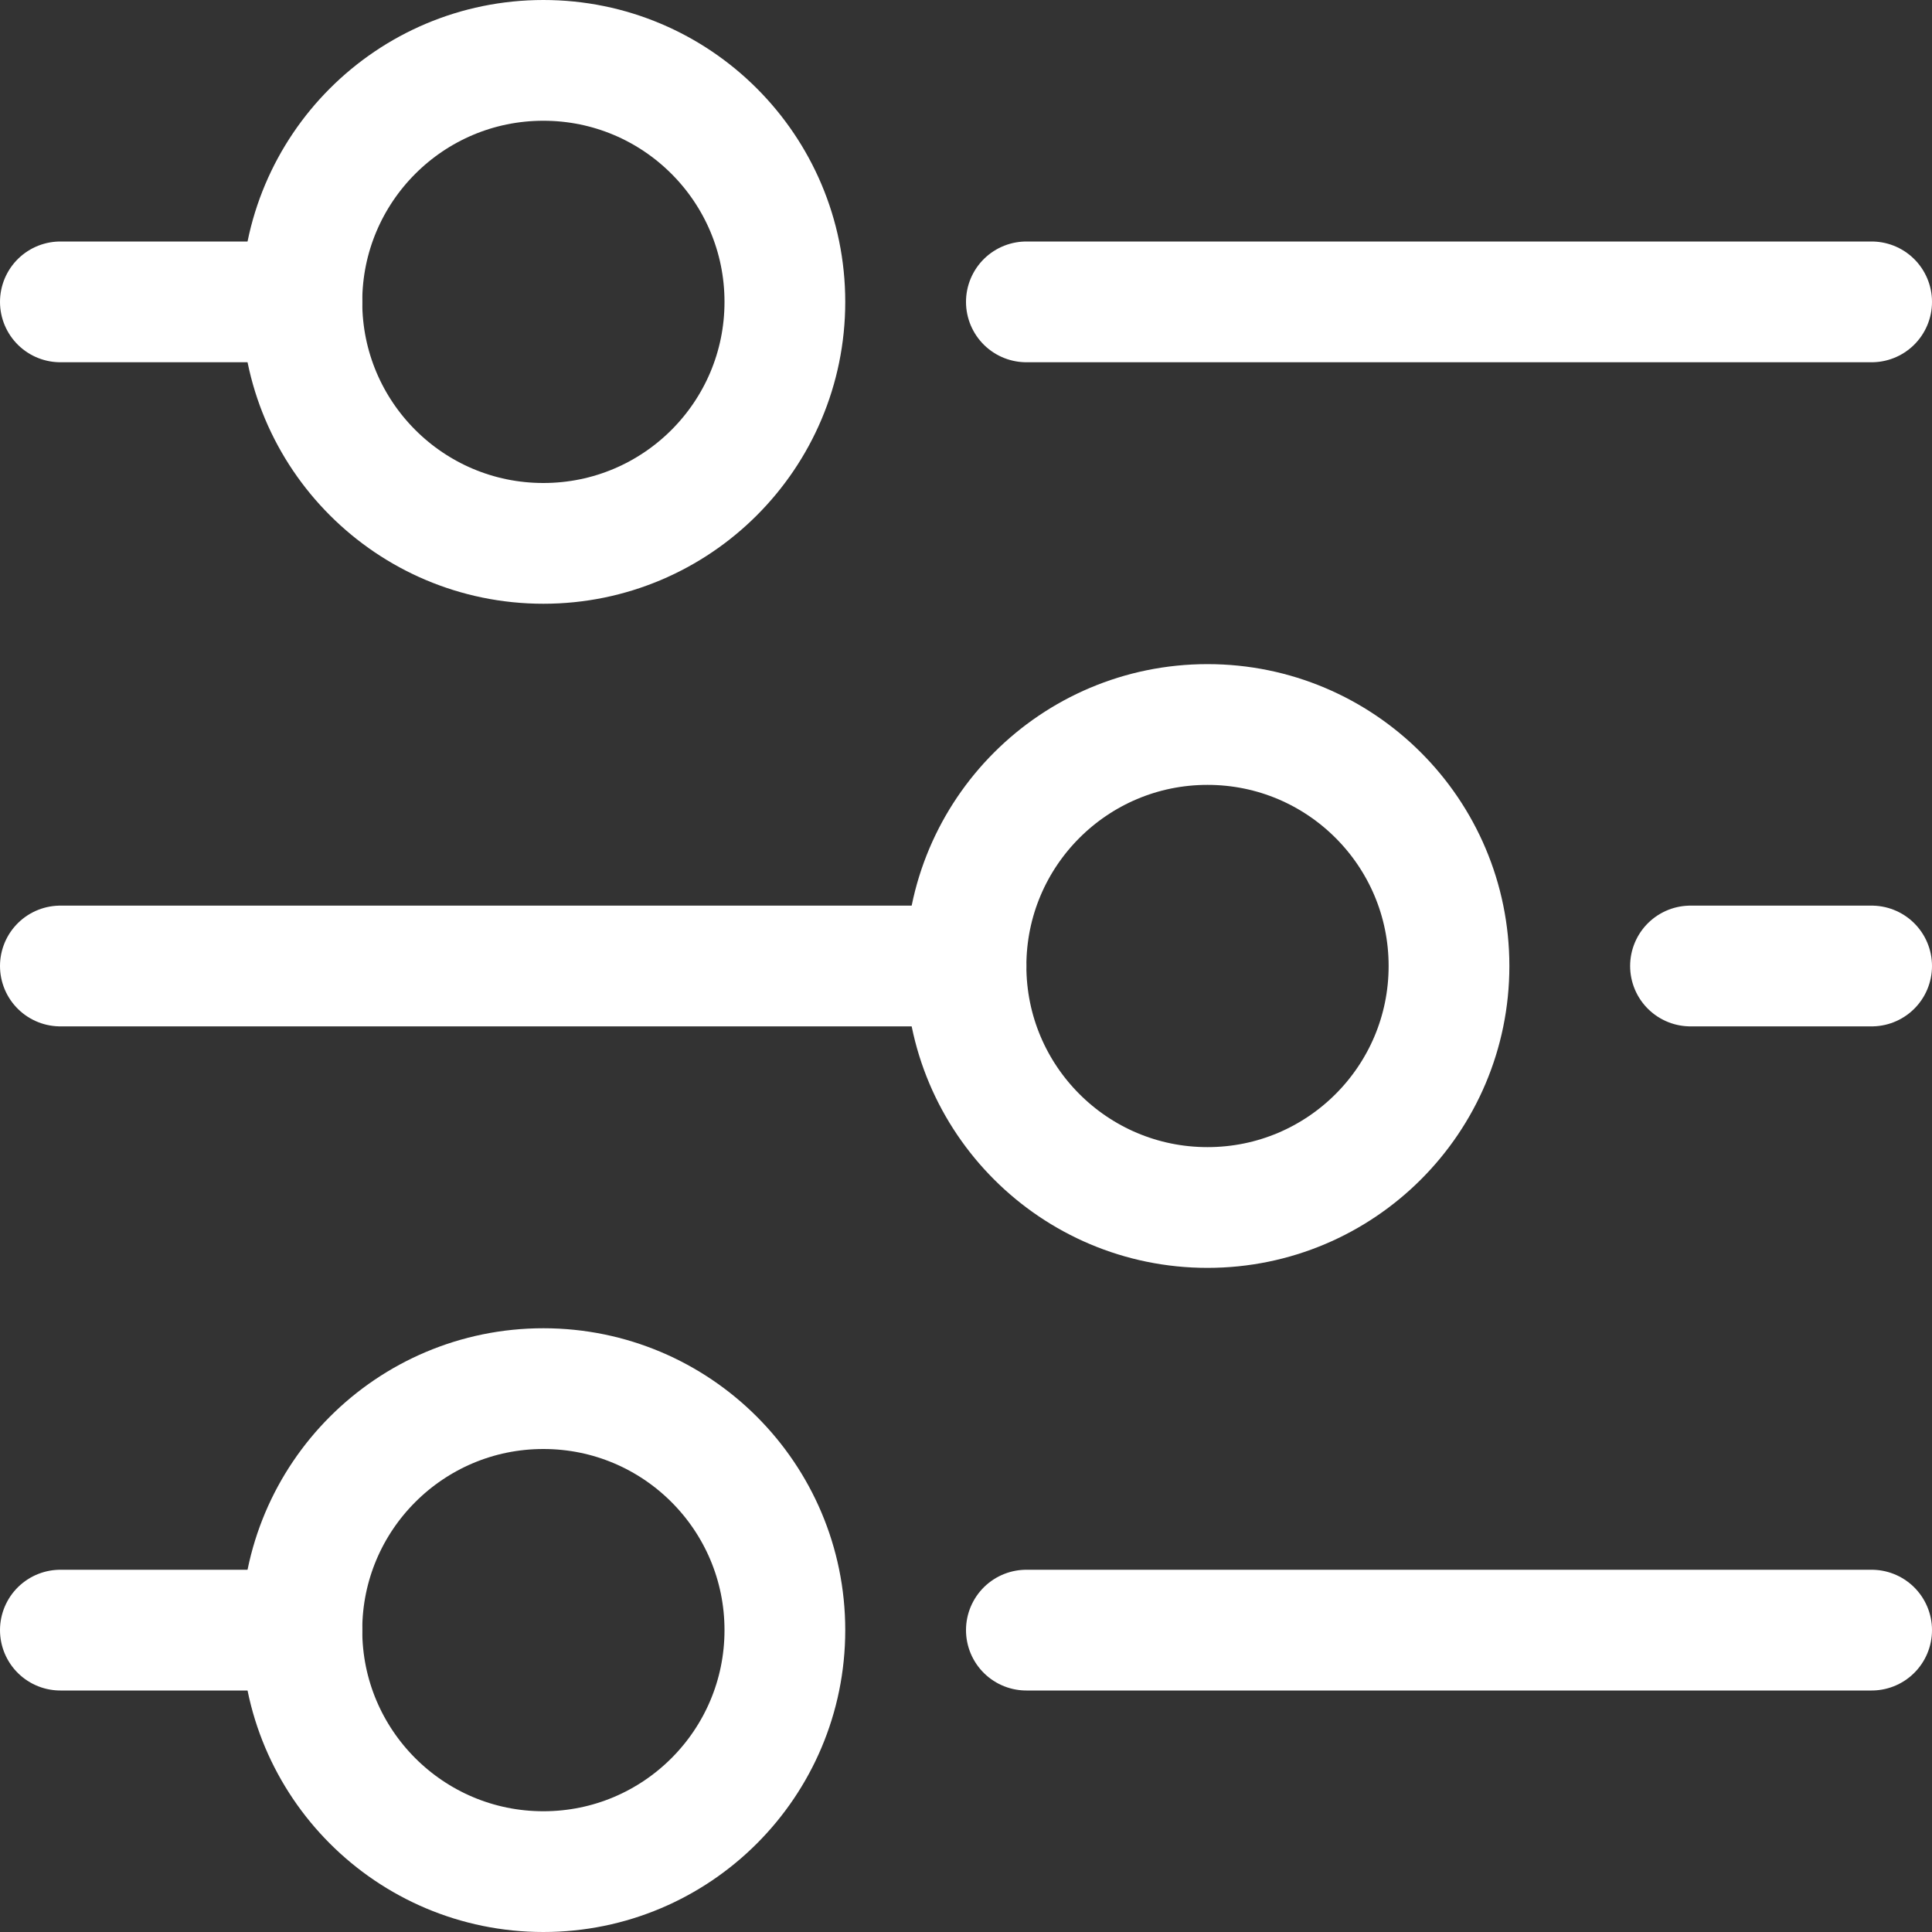
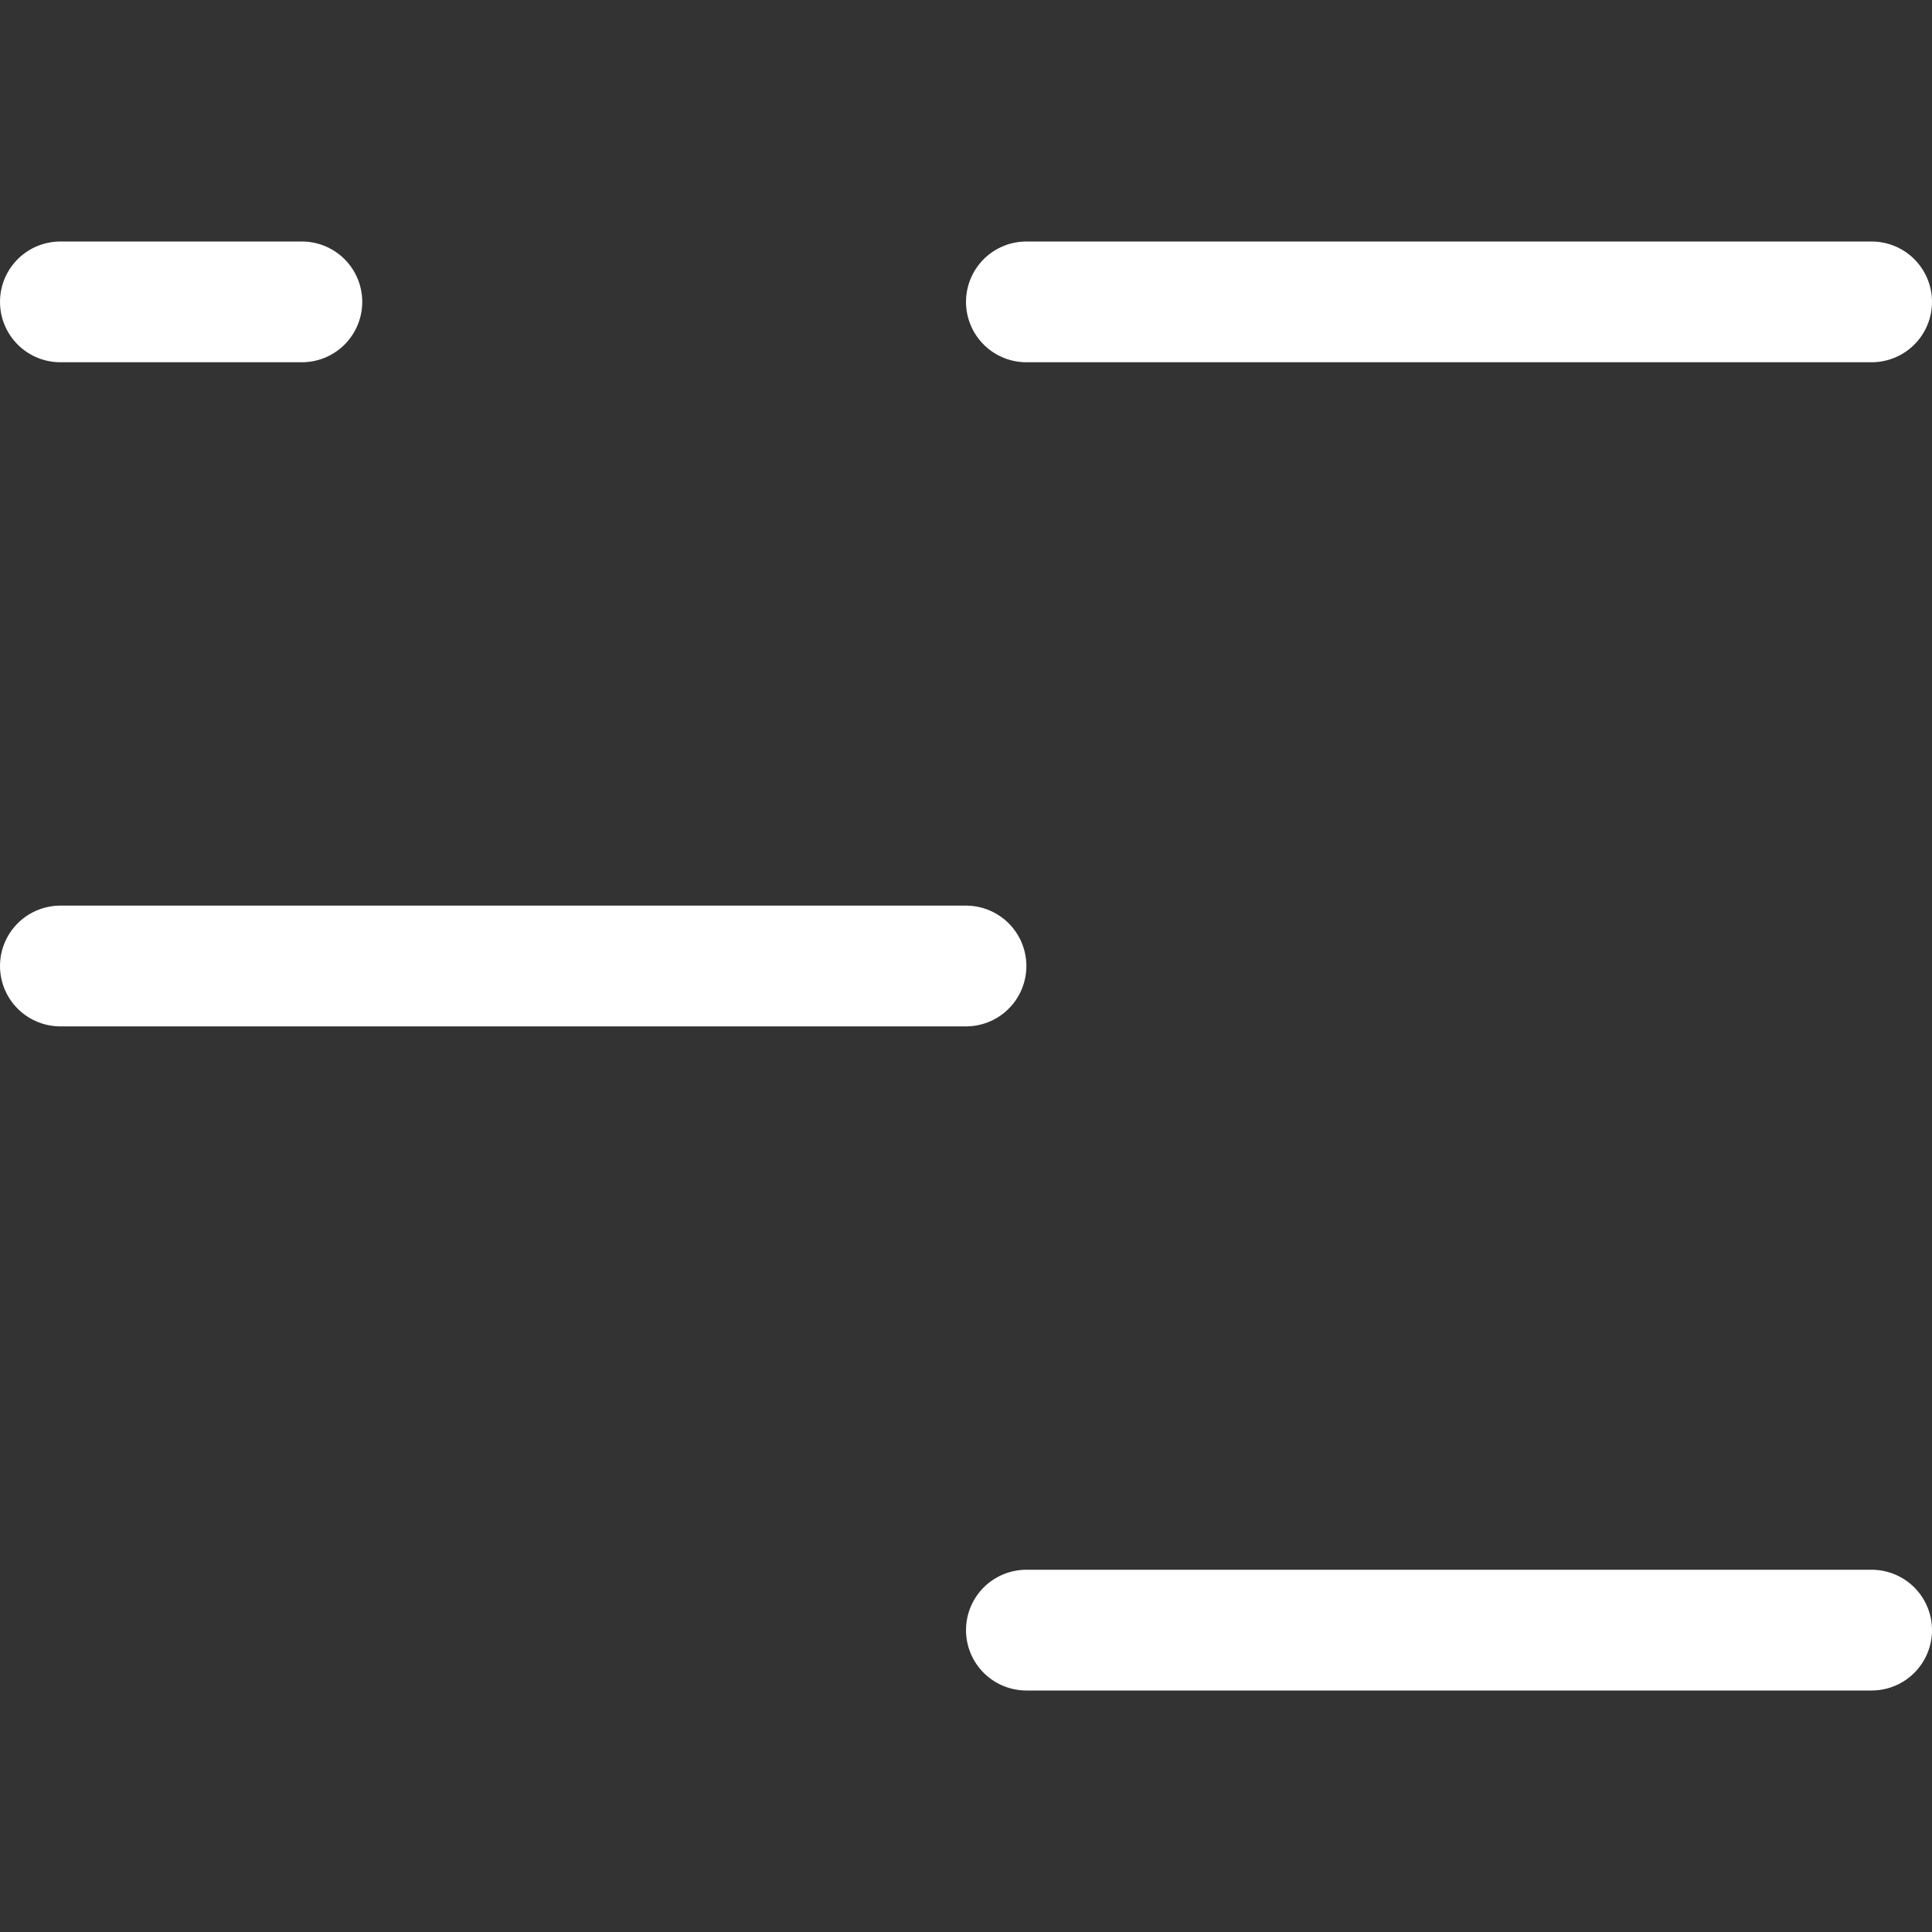
<svg xmlns="http://www.w3.org/2000/svg" width="32px" height="32px" viewBox="0 0 32 32" version="1.1">
  <rect x="0" y="0" width="32" height="32" fill="#333333" stroke="none" />
  <title>preferences-circle</title>
  <desc>Created with Sketch.</desc>
  <g id="Page-1" stroke="none" stroke-width="1" fill="none" fill-rule="evenodd" stroke-linecap="round" stroke-linejoin="round">
    <g id="Landing/Customization-&amp;-Recommendations" stroke="#FFFFFF" stroke-width="2">
      <g id="preferences-circle" transform="translate(1, 1)">
        <line x1="16" y1="4" x2="30" y2="4" id="Path" />
        <line x1="0" y1="4" x2="4" y2="4" id="Path" />
-         <line x1="27" y1="15" x2="30" y2="15" id="Path" />
        <line x1="0" y1="15" x2="15" y2="15" id="Path" />
-         <circle id="Oval" cx="8" cy="4" r="4" />
        <line x1="16" y1="26" x2="30" y2="26" id="Path" />
-         <line x1="0" y1="26" x2="4" y2="26" id="Path" />
-         <circle id="Oval" cx="8" cy="26" r="4" />
-         <circle id="Oval" cx="19" cy="15" r="4" />
      </g>
    </g>
  </g>
</svg>